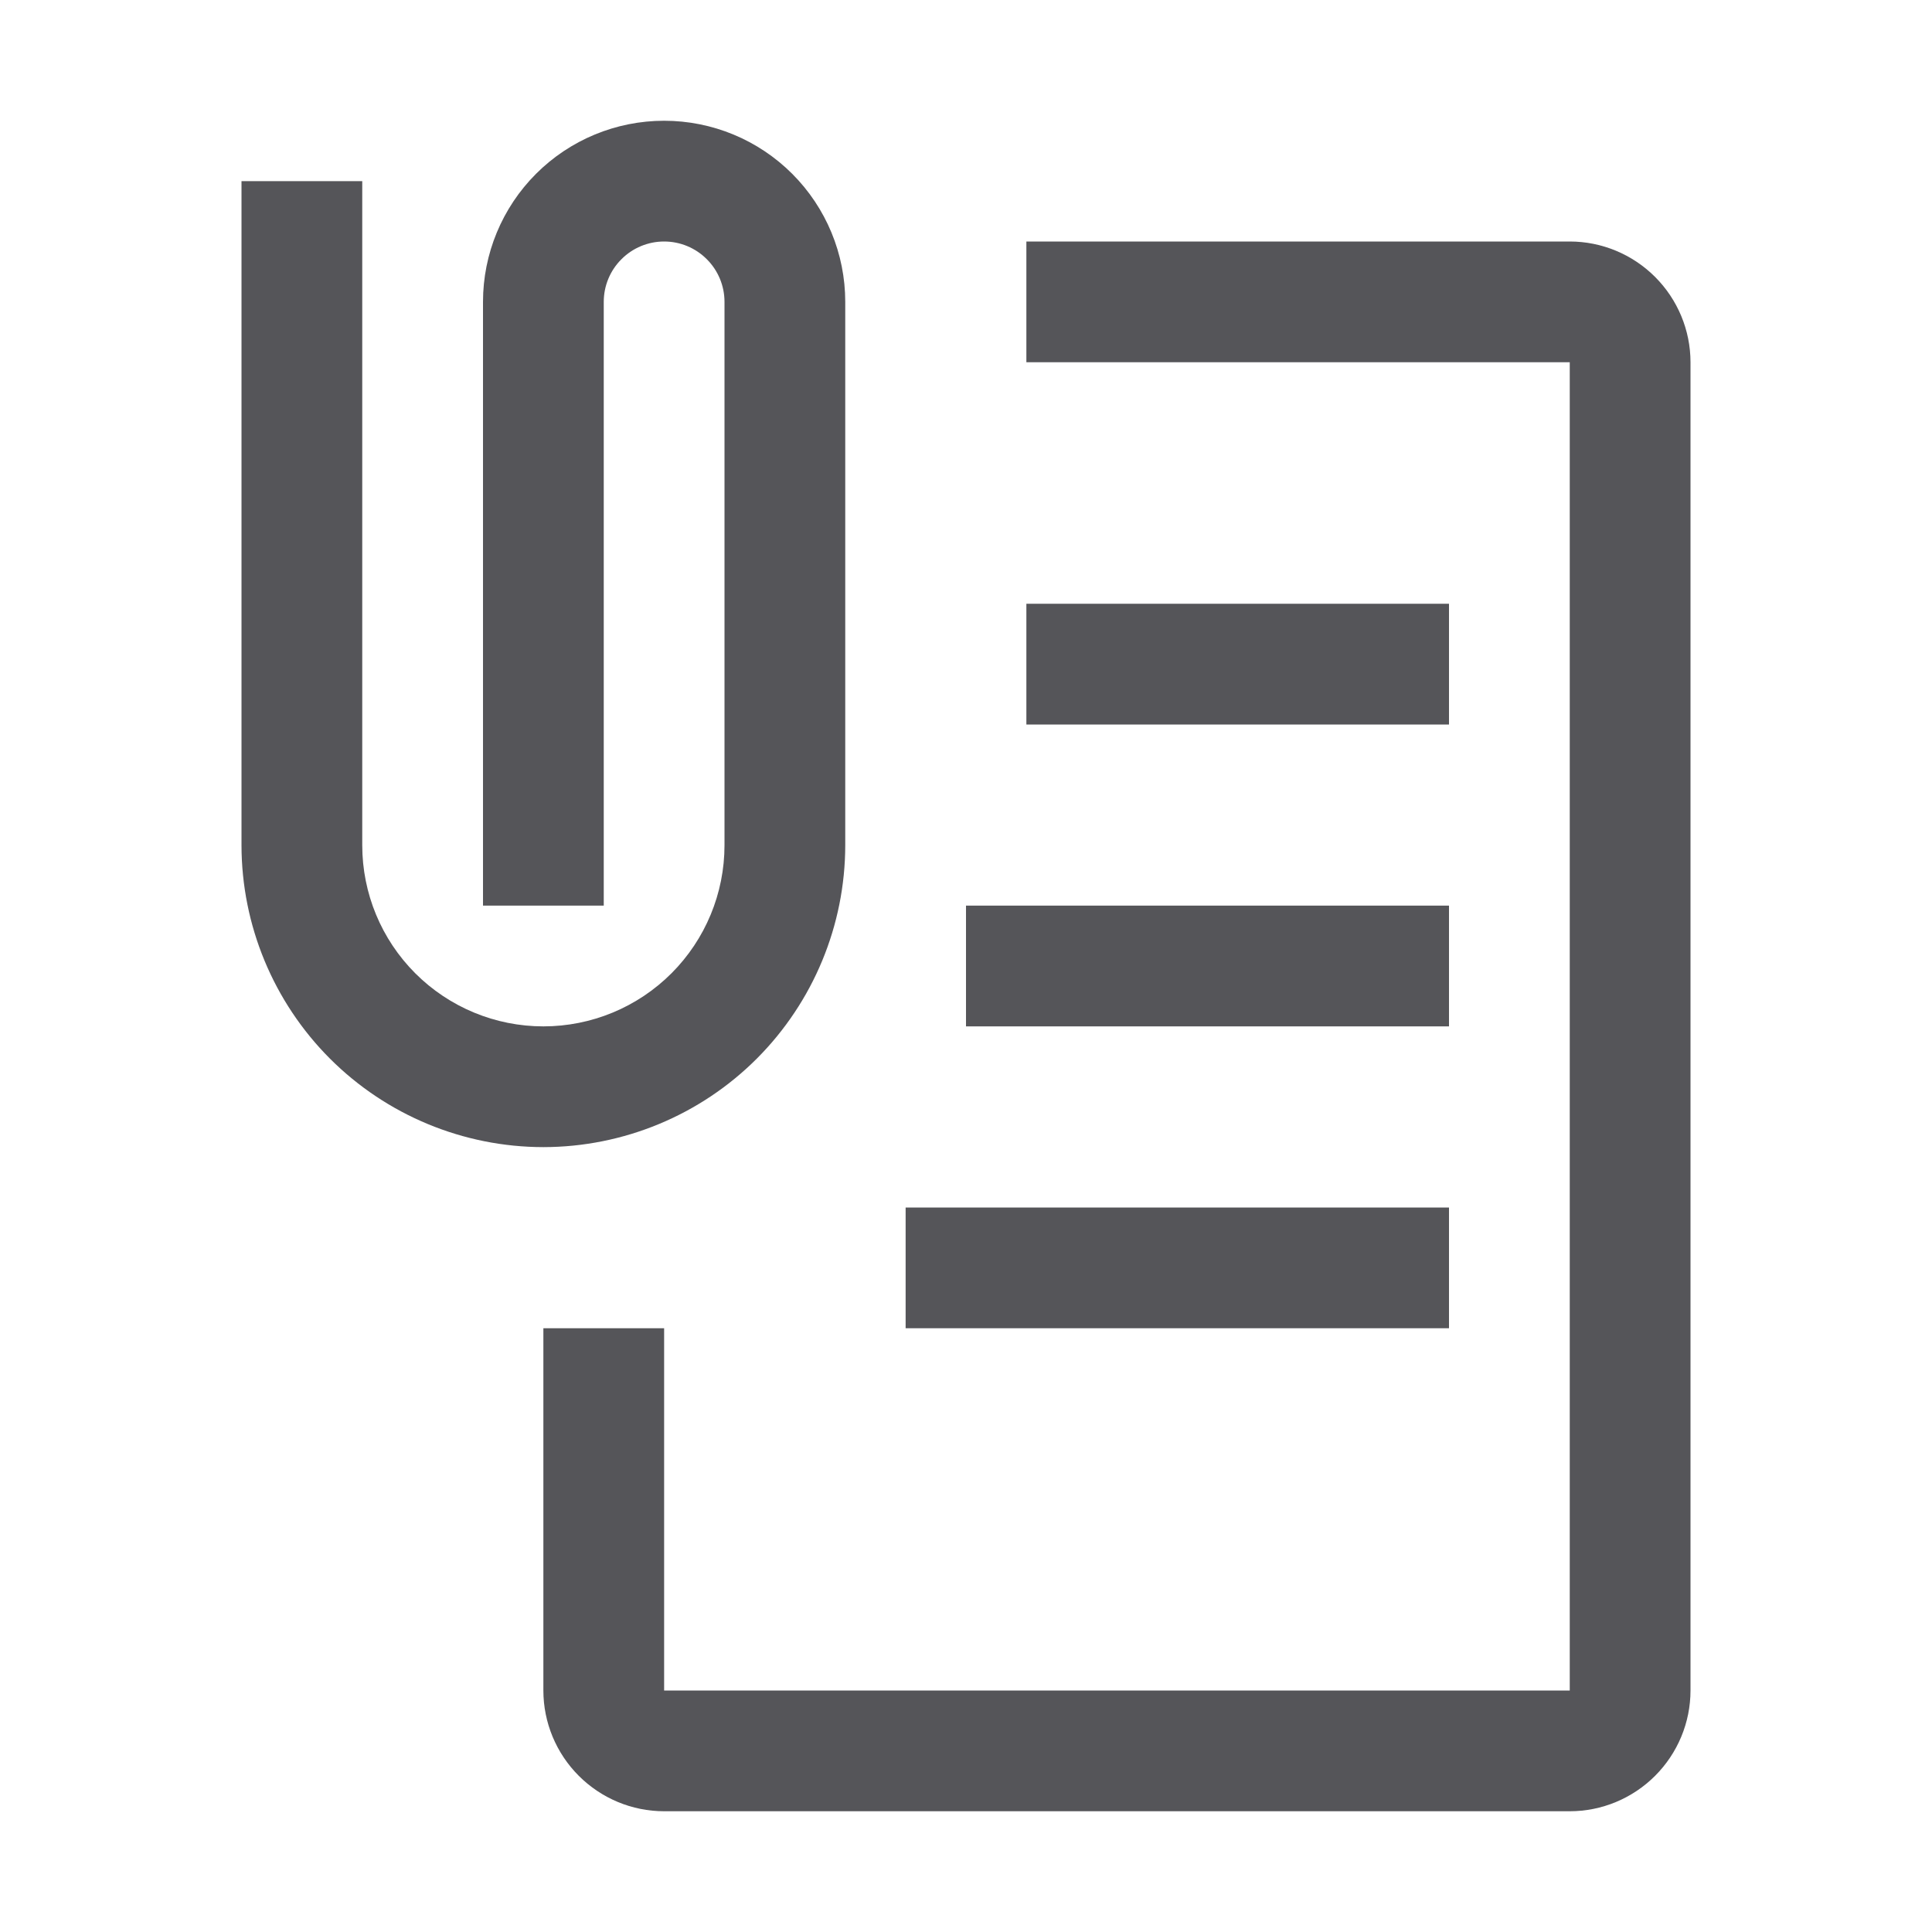
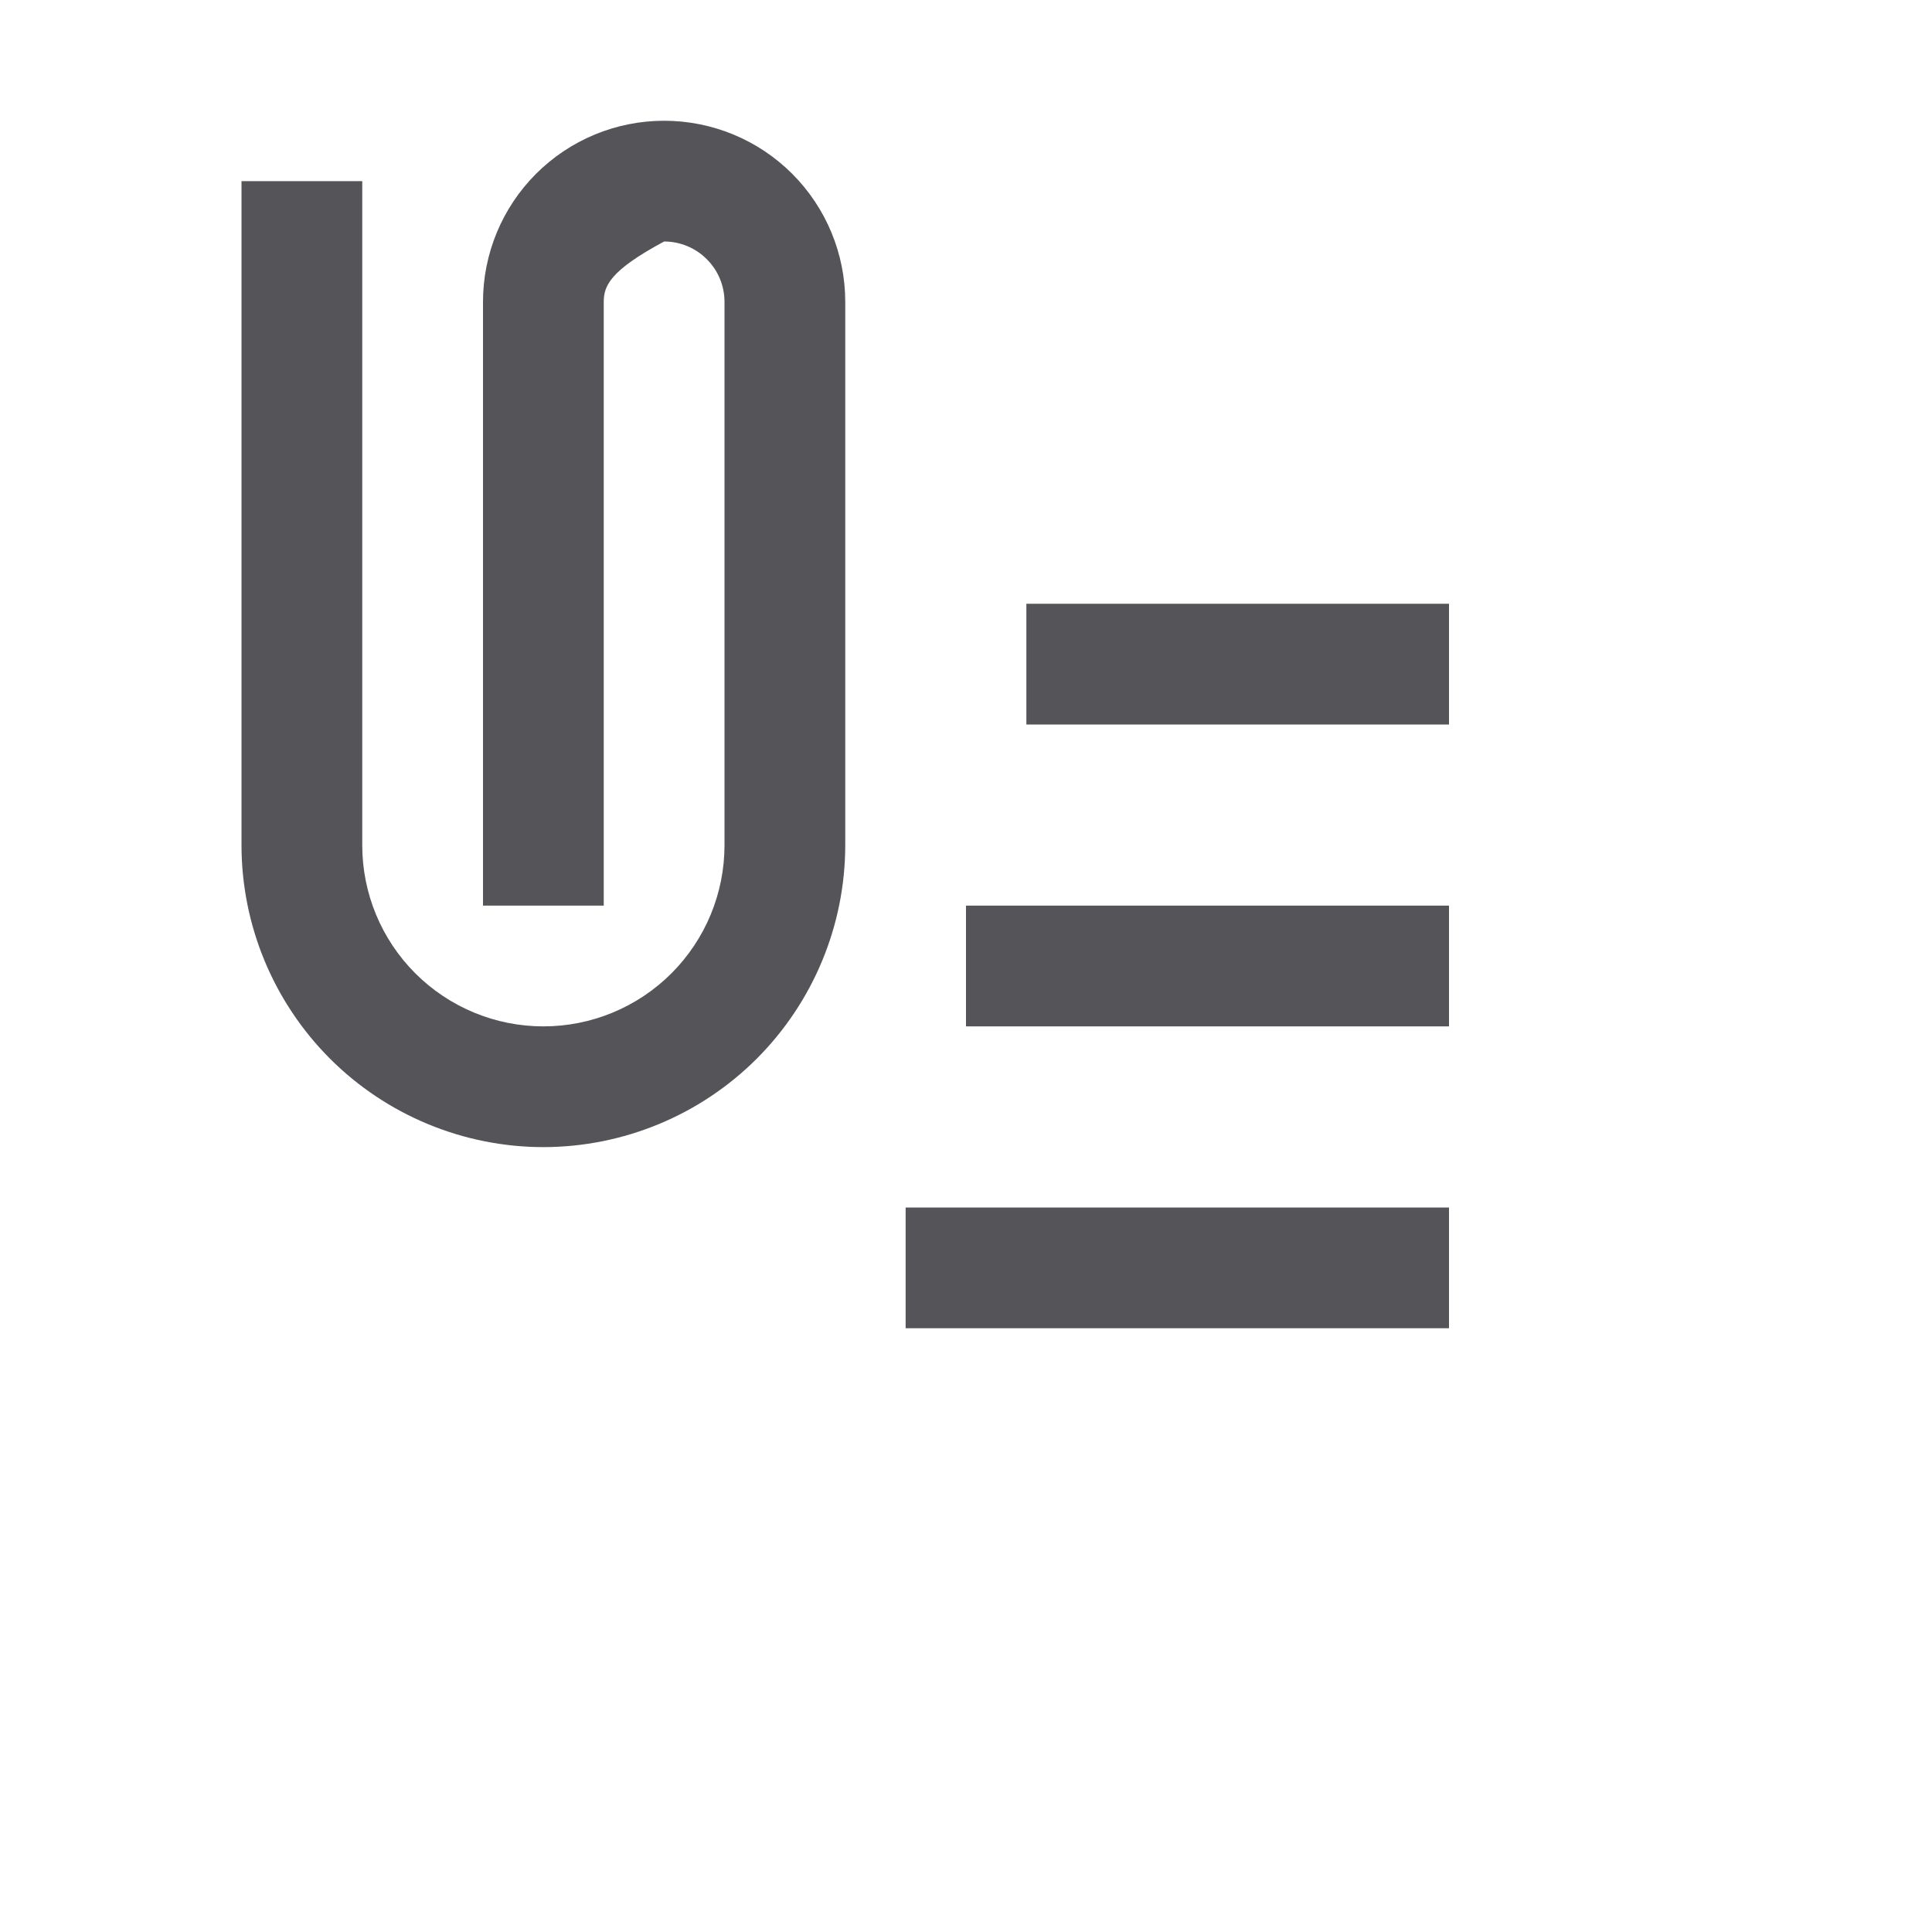
<svg xmlns="http://www.w3.org/2000/svg" width="24" height="24" viewBox="0 0 24 24" fill="none">
-   <path d="M19.5 22.5H8.25C7.852 22.5 7.471 22.341 7.19 22.06C6.909 21.779 6.75 21.398 6.75 21V16.5H8.25V21H19.5V4.5H12.75V3H19.5C19.898 3 20.279 3.159 20.56 3.44C20.841 3.721 21 4.102 21 4.5V21C21 21.398 20.841 21.779 20.56 22.06C20.279 22.341 19.898 22.5 19.5 22.5Z" fill="#555559" />
-   <path d="M12.75 7.5H18V9H12.75V7.5ZM12 11.25H18V12.75H12V11.25ZM11.25 15H18V16.5H11.25V15ZM6.75 14.25C5.756 14.249 4.802 13.854 4.099 13.151C3.396 12.447 3.001 11.494 3 10.5V2.25H4.5V10.5C4.5 11.097 4.737 11.669 5.159 12.091C5.581 12.513 6.153 12.75 6.75 12.75C7.347 12.75 7.919 12.513 8.341 12.091C8.763 11.669 9 11.097 9 10.5V3.75C9 3.551 8.921 3.36 8.78 3.22C8.64 3.079 8.449 3 8.25 3C8.051 3 7.86 3.079 7.72 3.22C7.579 3.36 7.5 3.551 7.5 3.75V11.25H6V3.75C6 3.153 6.237 2.581 6.659 2.159C7.081 1.737 7.653 1.5 8.25 1.5C8.847 1.5 9.419 1.737 9.841 2.159C10.263 2.581 10.5 3.153 10.5 3.75V10.5C10.499 11.494 10.104 12.447 9.401 13.151C8.698 13.854 7.744 14.249 6.75 14.25Z" fill="#555559" />
+   <path d="M12.75 7.5H18V9H12.75V7.5ZM12 11.25H18V12.75H12V11.25ZM11.25 15H18V16.5H11.25V15ZM6.75 14.25C5.756 14.249 4.802 13.854 4.099 13.151C3.396 12.447 3.001 11.494 3 10.5V2.25H4.5V10.5C4.5 11.097 4.737 11.669 5.159 12.091C5.581 12.513 6.153 12.75 6.75 12.75C7.347 12.75 7.919 12.513 8.341 12.091C8.763 11.669 9 11.097 9 10.5V3.75C9 3.551 8.921 3.36 8.78 3.22C8.64 3.079 8.449 3 8.25 3C7.579 3.36 7.5 3.551 7.5 3.75V11.25H6V3.75C6 3.153 6.237 2.581 6.659 2.159C7.081 1.737 7.653 1.5 8.25 1.5C8.847 1.5 9.419 1.737 9.841 2.159C10.263 2.581 10.5 3.153 10.5 3.75V10.5C10.499 11.494 10.104 12.447 9.401 13.151C8.698 13.854 7.744 14.249 6.75 14.25Z" fill="#555559" />
</svg>